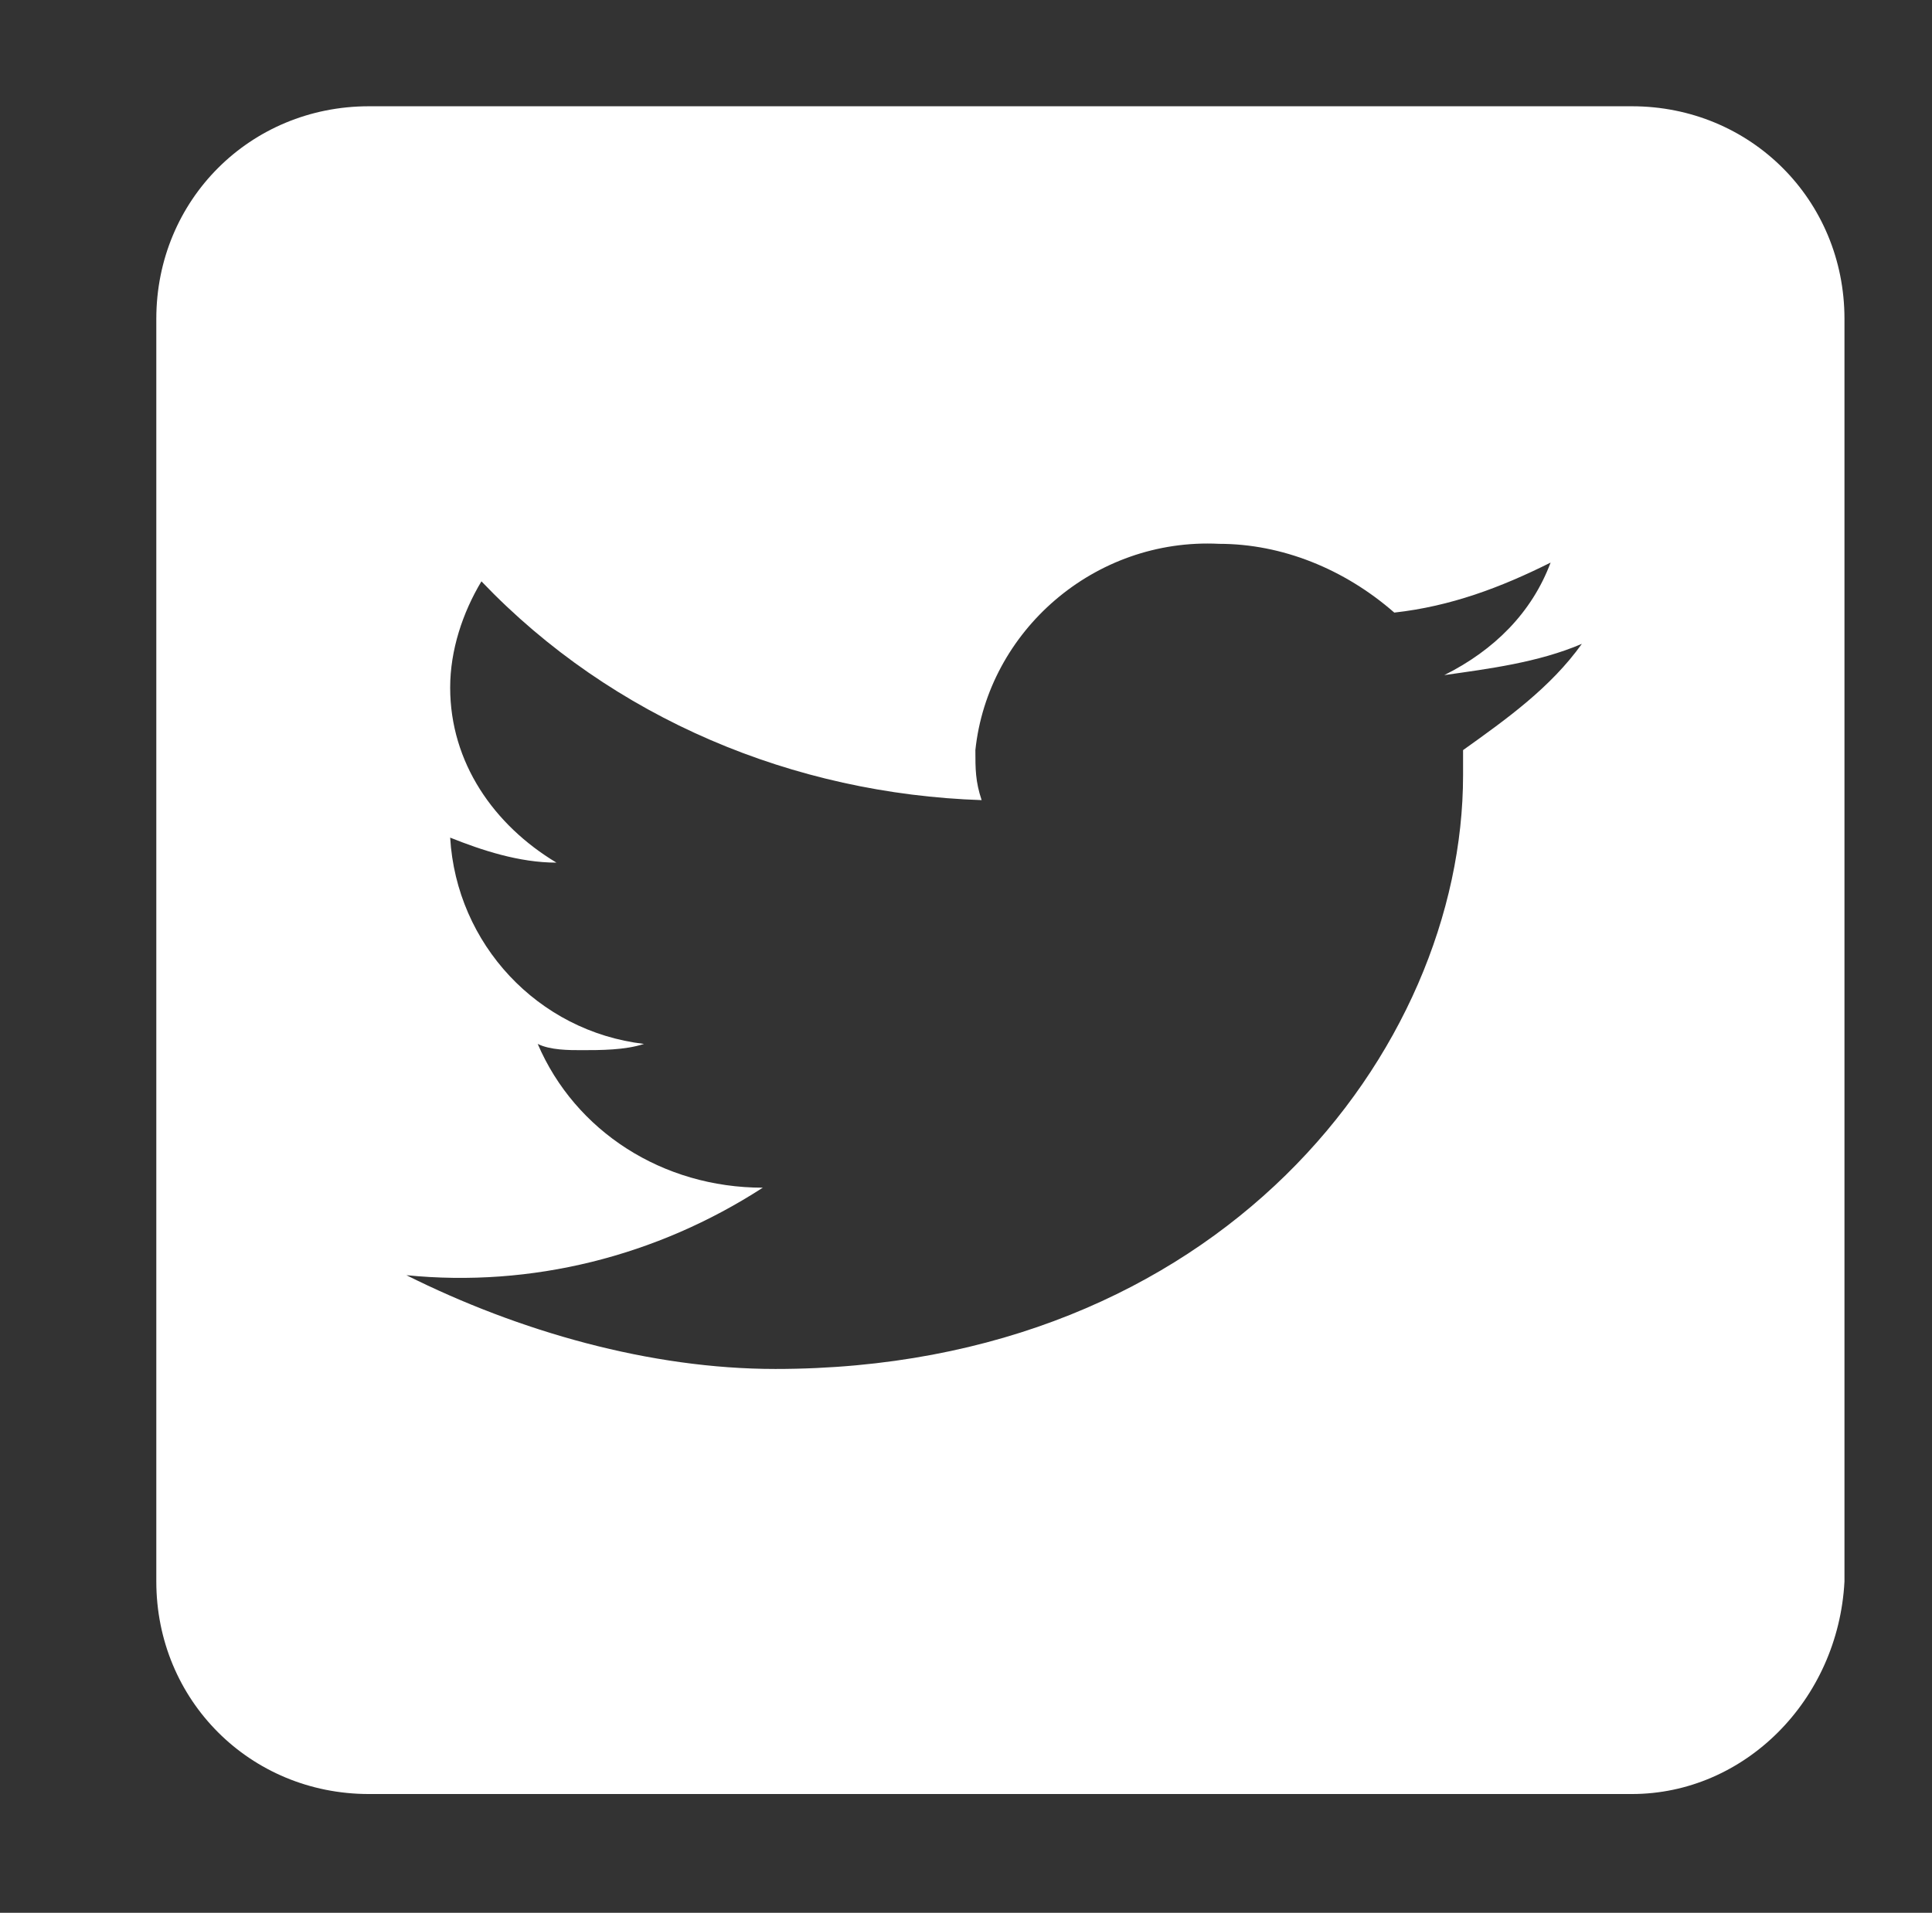
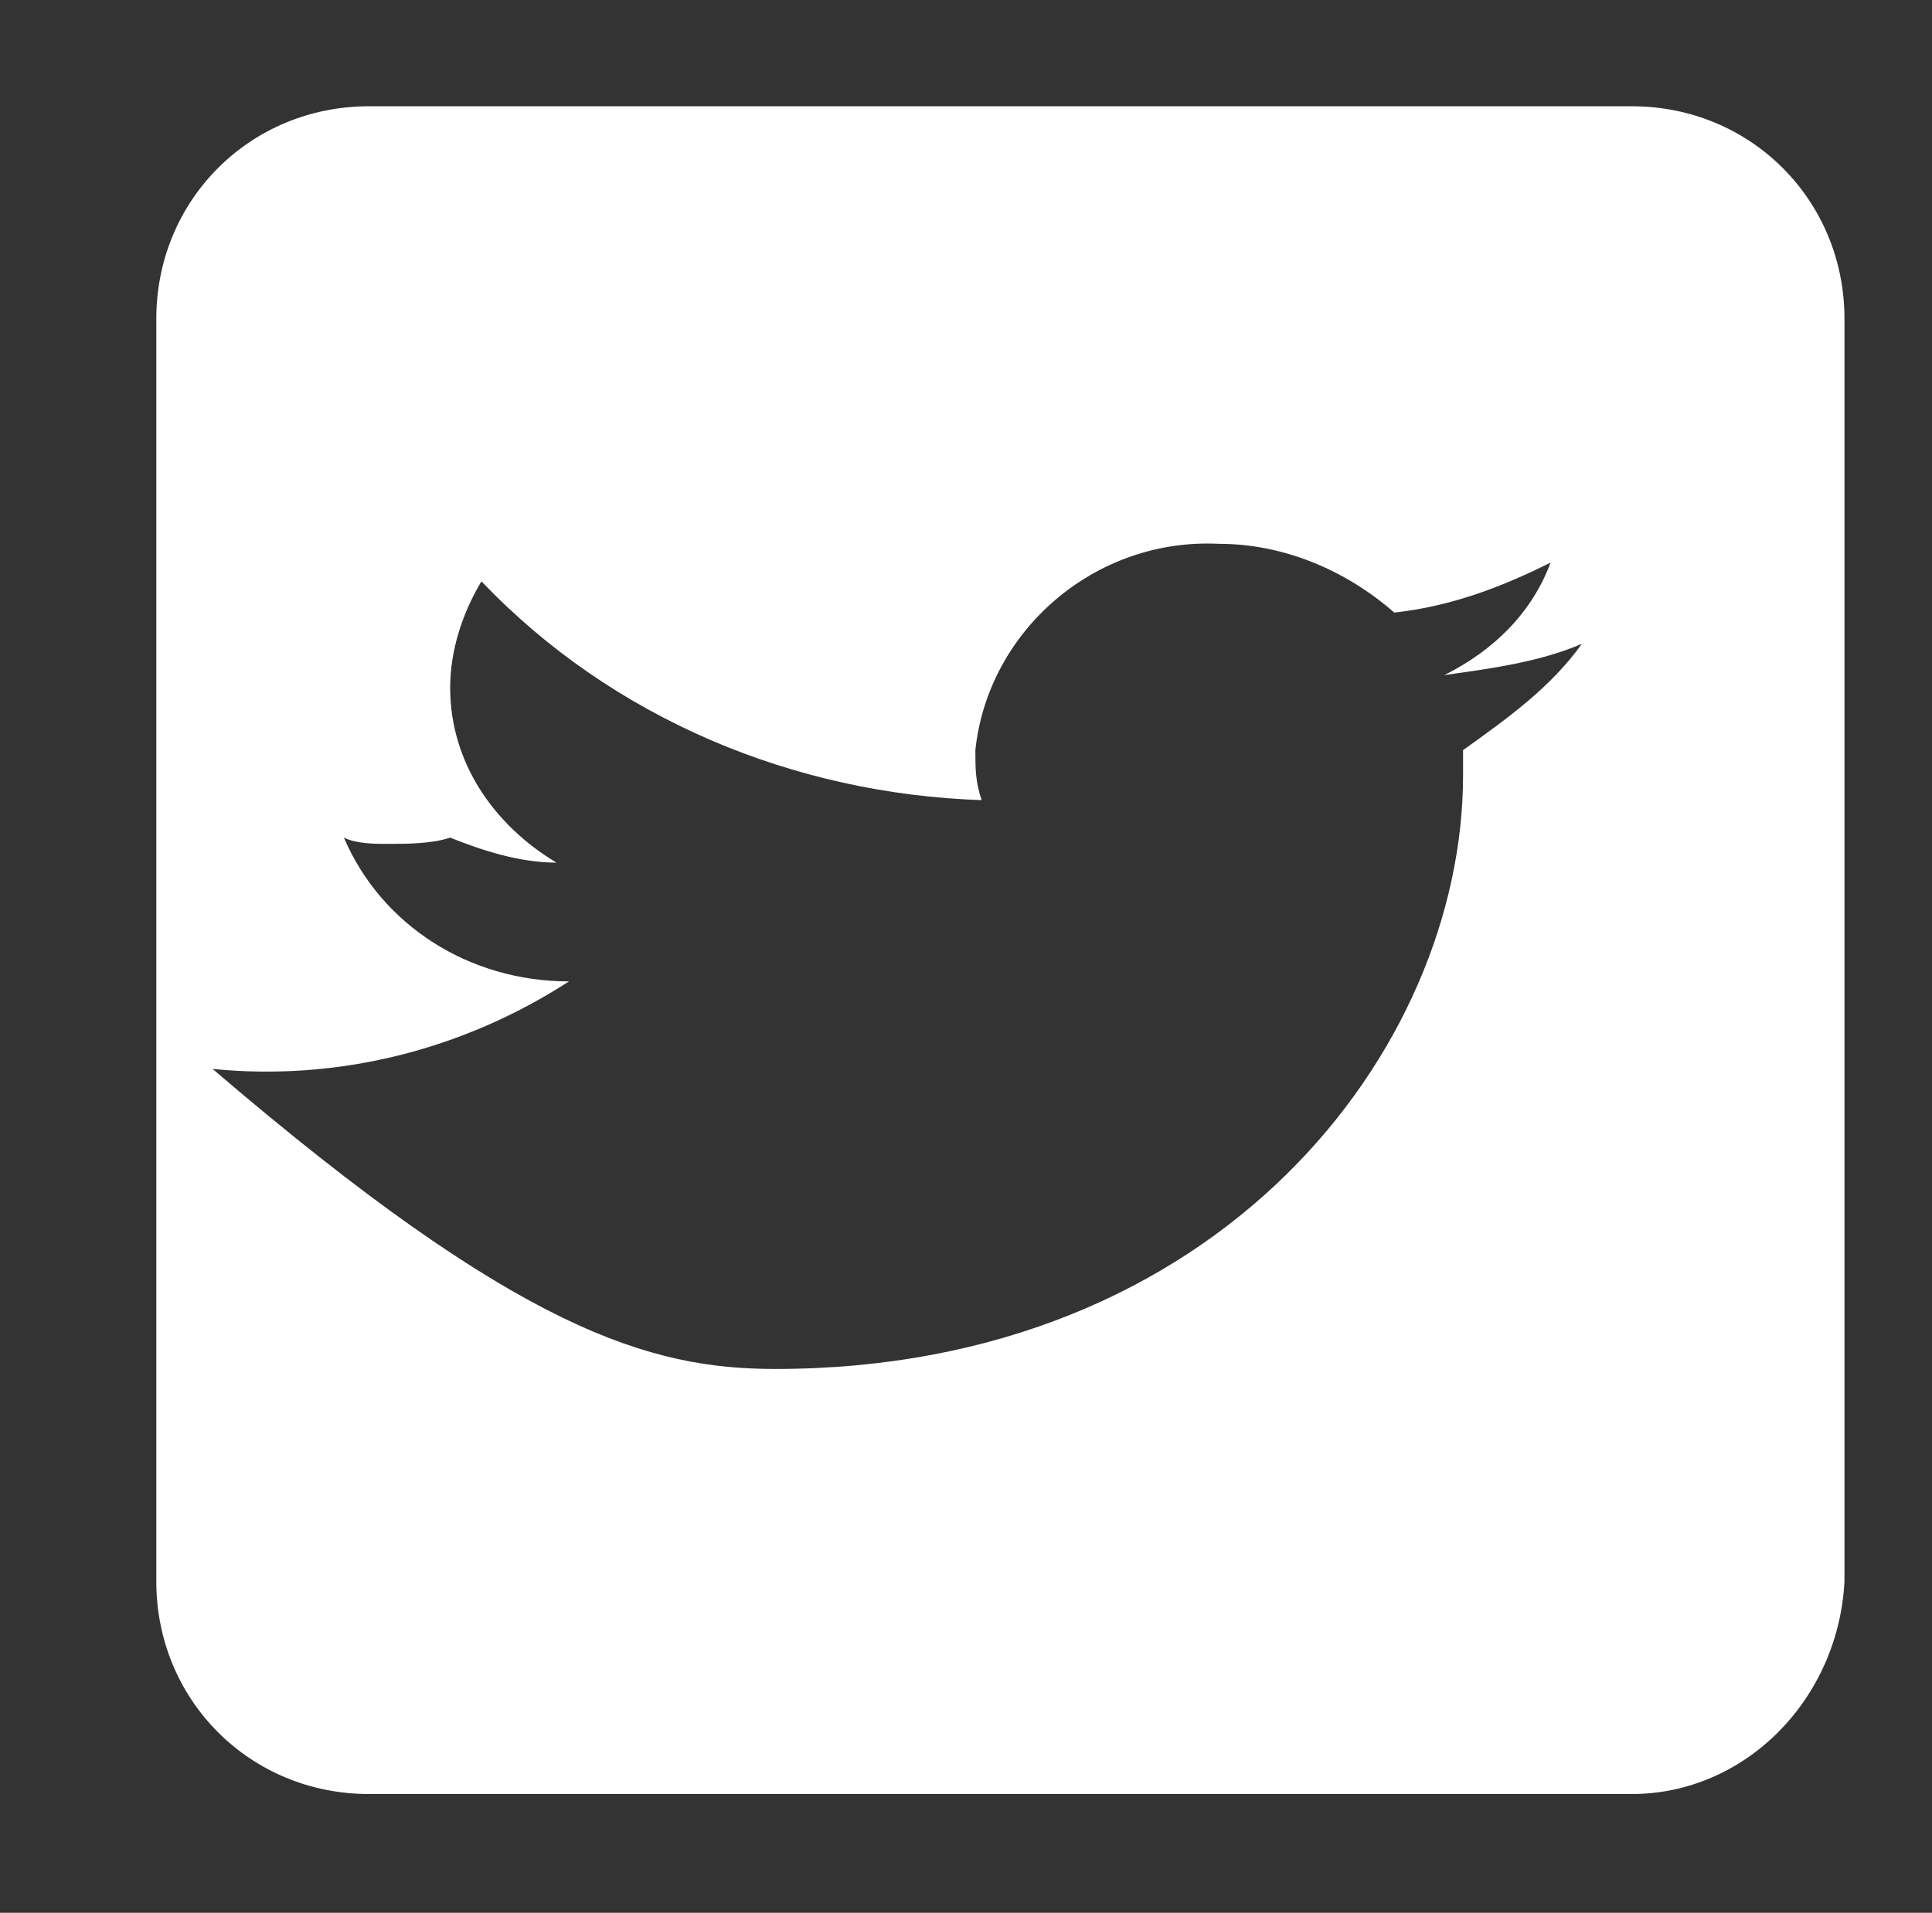
<svg xmlns="http://www.w3.org/2000/svg" version="1.1" id="Layer_1" x="0px" y="0px" viewBox="0 0 30.9 30.6" style="enable-background:new 0 0 30.9 30.6;" xml:space="preserve">
  <rect x="0" y="0" width="30.9" height="30.6" fill="#333333" stroke="none" />
  <style type="text/css">
	.st0{fill:#FFFFFF;}
</style>
-   <path id="Group_4629" transform="translate(1687 225)" class="st0" d="M-1660.9-196.3h-20.2c-1.9,0-3.4-1.5-3.4-3.4v-20.2  c0-1.9,1.5-3.4,3.4-3.4h20.2c1.9,0,3.4,1.5,3.4,3.4v20.2C-1657.6-197.8-1659.1-196.3-1660.9-196.3z M-1674.6-203.1  c7.1,0,11-5.1,11-9.5c0-0.1,0-0.3,0-0.4c0.7-0.5,1.4-1,1.9-1.7c-0.7,0.3-1.5,0.4-2.2,0.5c0.8-0.4,1.4-1,1.7-1.8  c-0.8,0.4-1.6,0.7-2.5,0.8c-0.8-0.7-1.8-1.1-2.8-1.1c-2-0.1-3.7,1.4-3.9,3.3c0,0.3,0,0.5,0.1,0.8c-3-0.1-5.9-1.3-8-3.5  c-0.3,0.5-0.5,1.1-0.5,1.7c0,1.2,0.7,2.2,1.7,2.8c-0.6,0-1.2-0.2-1.7-0.4v0c0.1,1.7,1.4,3.1,3.1,3.3c-0.3,0.1-0.7,0.1-1,0.1  c-0.2,0-0.5,0-0.7-0.1c0.6,1.4,2,2.3,3.6,2.3c-1.7,1.1-3.7,1.6-5.7,1.4C-1678.7-203.7-1676.6-203.1-1674.6-203.1" />
+   <path id="Group_4629" transform="translate(1687 225)" class="st0" d="M-1660.9-196.3h-20.2c-1.9,0-3.4-1.5-3.4-3.4v-20.2  c0-1.9,1.5-3.4,3.4-3.4h20.2c1.9,0,3.4,1.5,3.4,3.4v20.2C-1657.6-197.8-1659.1-196.3-1660.9-196.3z M-1674.6-203.1  c7.1,0,11-5.1,11-9.5c0-0.1,0-0.3,0-0.4c0.7-0.5,1.4-1,1.9-1.7c-0.7,0.3-1.5,0.4-2.2,0.5c0.8-0.4,1.4-1,1.7-1.8  c-0.8,0.4-1.6,0.7-2.5,0.8c-0.8-0.7-1.8-1.1-2.8-1.1c-2-0.1-3.7,1.4-3.9,3.3c0,0.3,0,0.5,0.1,0.8c-3-0.1-5.9-1.3-8-3.5  c-0.3,0.5-0.5,1.1-0.5,1.7c0,1.2,0.7,2.2,1.7,2.8c-0.6,0-1.2-0.2-1.7-0.4v0c-0.3,0.1-0.7,0.1-1,0.1  c-0.2,0-0.5,0-0.7-0.1c0.6,1.4,2,2.3,3.6,2.3c-1.7,1.1-3.7,1.6-5.7,1.4C-1678.7-203.7-1676.6-203.1-1674.6-203.1" />
</svg>